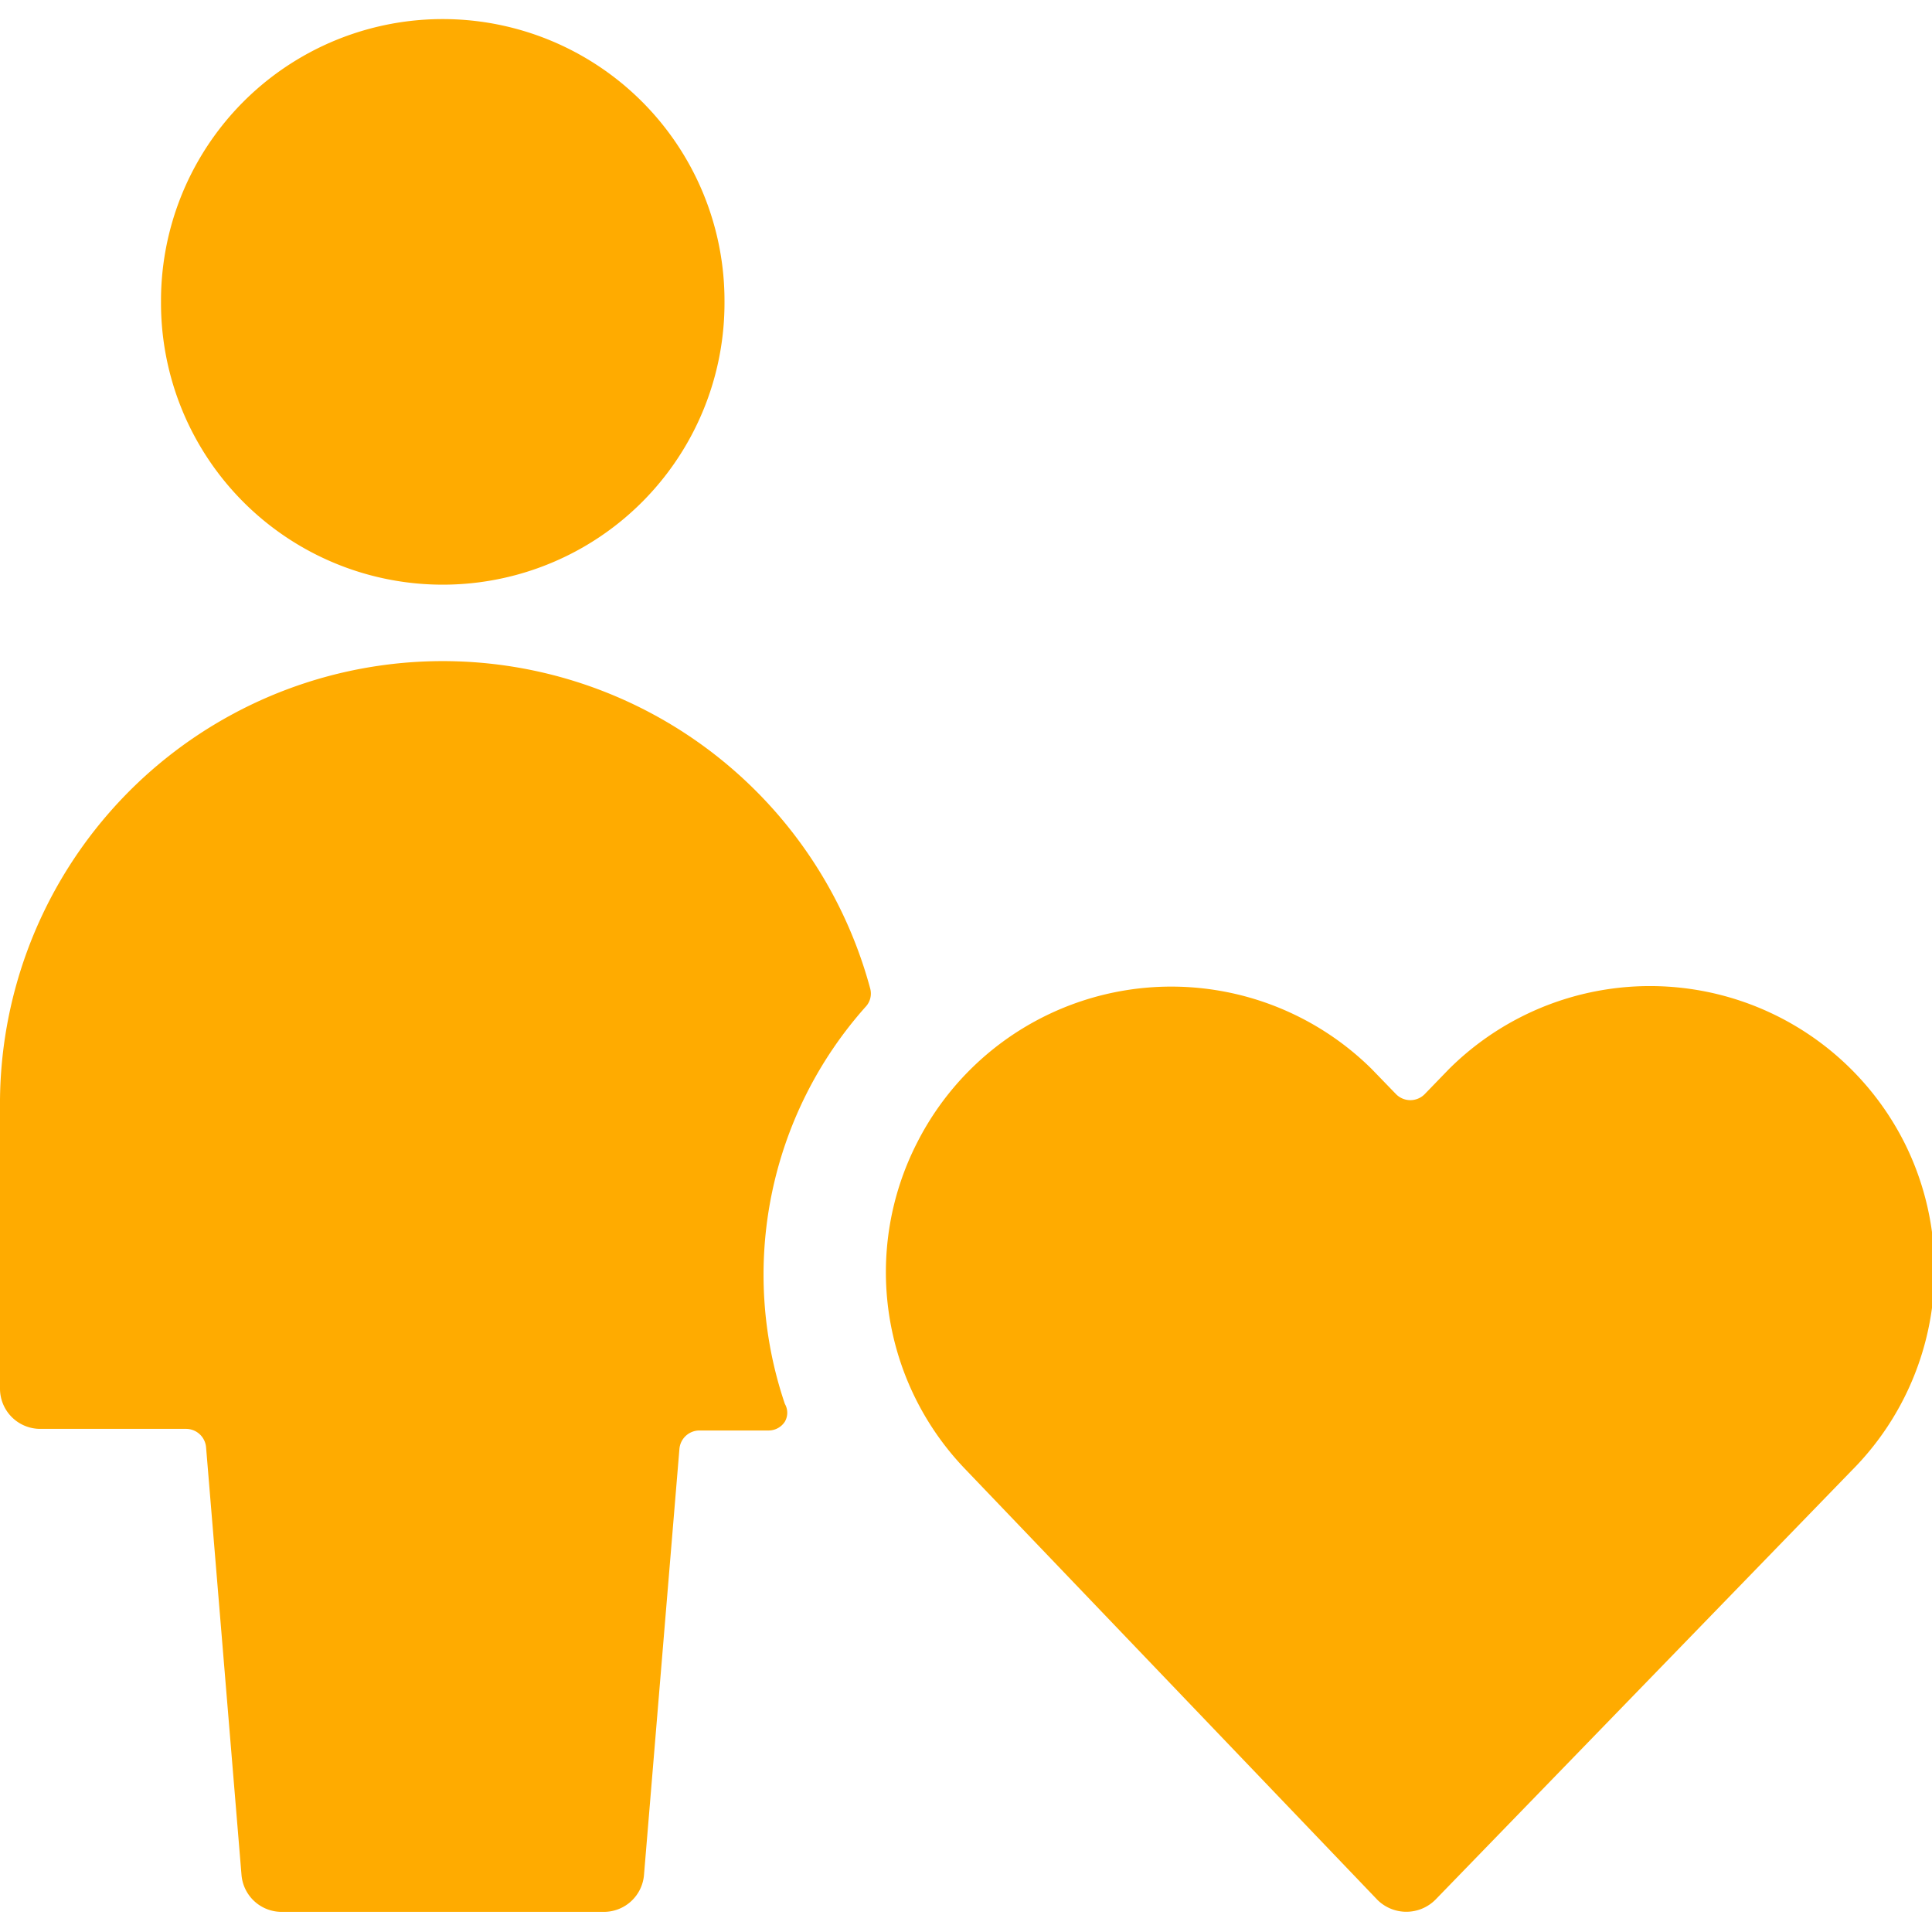
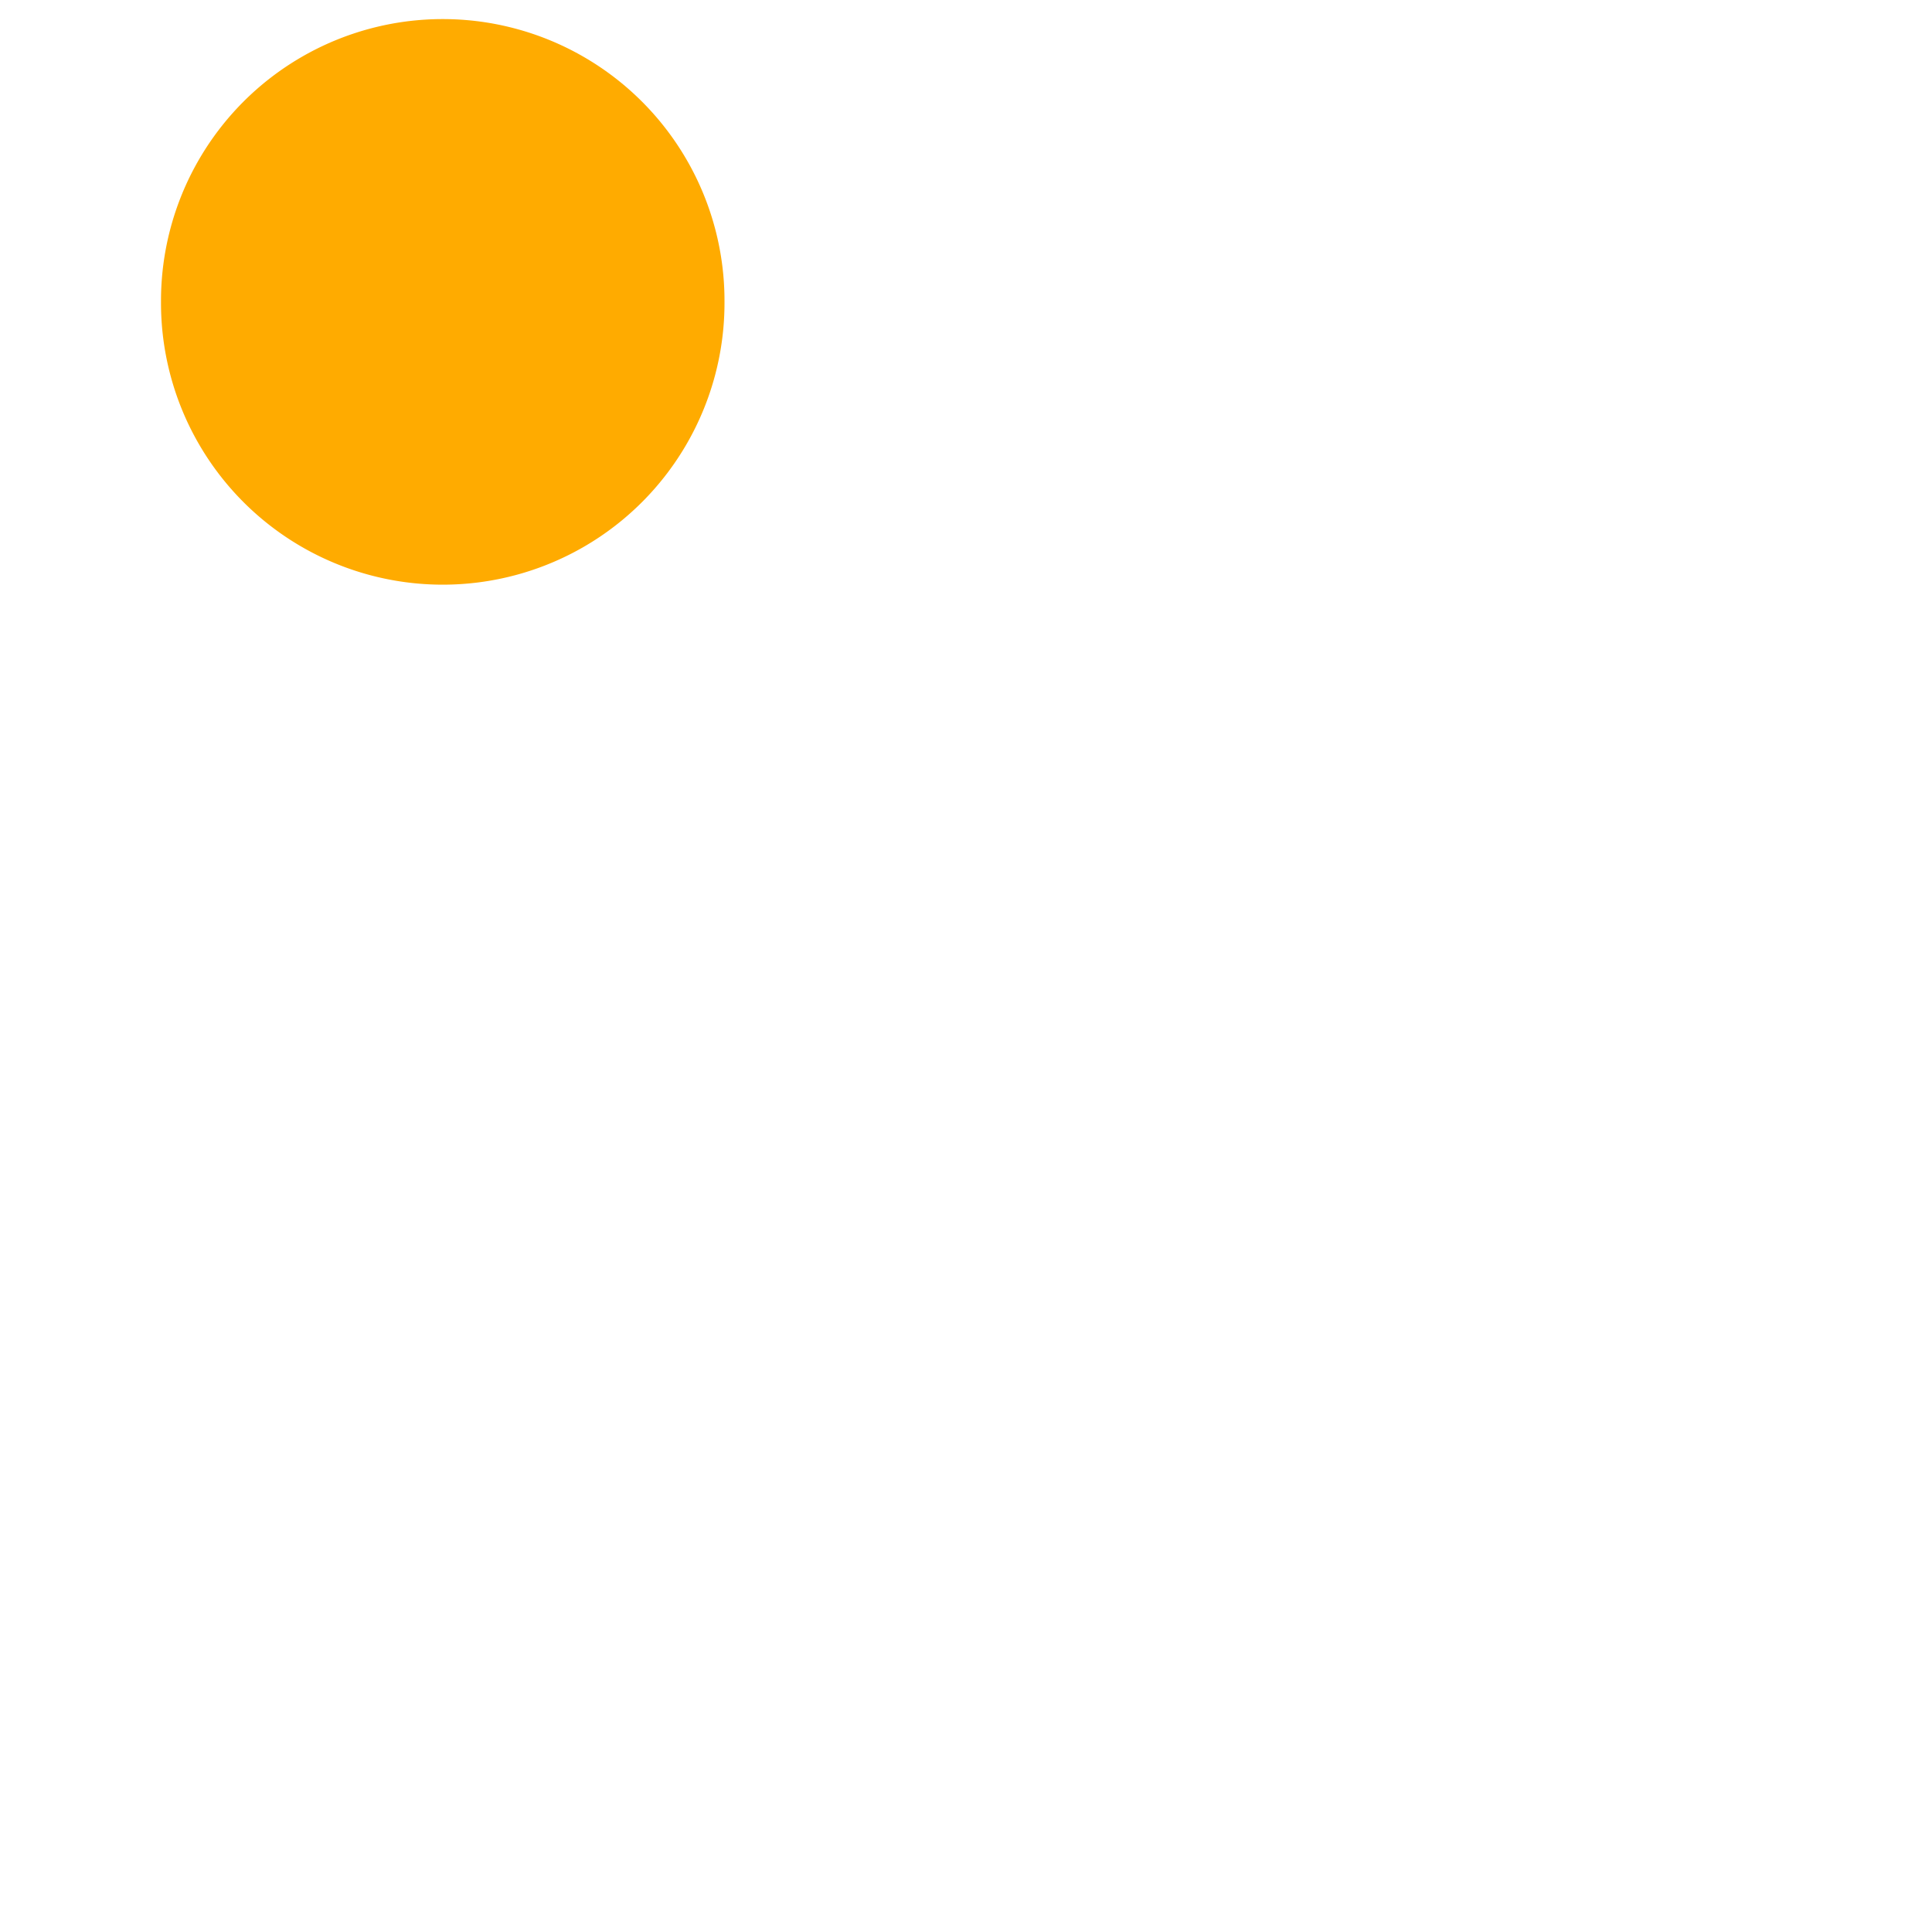
<svg xmlns="http://www.w3.org/2000/svg" viewBox="0 0 500 500" id="Single-Neutral-Actions-Heart--Streamline-Streamline-3.0" height="500" width="500">
  <desc>
    Single Neutral Actions Heart Streamline Icon: https://streamlinehq.com
  </desc>
  <g>
-     <path d="M0 359.375a10.417 10.417 0 0 0 10.417 10.417h37.708a5.208 5.208 0 0 1 5.208 4.792L62.5 485.208a10.417 10.417 0 0 0 10.417 9.583h83.333a10.417 10.417 0 0 0 10.417 -9.583L175.833 375a5.208 5.208 0 0 1 5.208 -4.792h17.917a5 5 0 0 0 4.167 -2.292 4.583 4.583 0 0 0 0 -4.583 104.167 104.167 0 0 1 20.833 -102.708 5 5 0 0 0 1.25 -4.792A114.583 114.583 0 0 0 0 286.458Z" fill="#ffab00" stroke-width="20.833" />
    <path d="M41.667 78.125a72.917 72.917 0 1 0 145.833 0 72.917 72.917 0 1 0 -145.833 0" fill="#ffab00" stroke-width="20.833" />
-     <path d="m250 380.417 106.458 111.25a10.625 10.625 0 0 0 15 0L479.167 380.625a73.542 73.542 0 0 0 13.75 -84.792 73.75 73.75 0 0 0 -117.917 -19.167l-6.25 6.458a5.208 5.208 0 0 1 -7.5 0l-6.25 -6.458a73.75 73.75 0 0 0 -117.708 19.167 73.542 73.542 0 0 0 12.708 84.583Z" fill="#ffab00" stroke-width="20.833" />
  </g>
</svg>